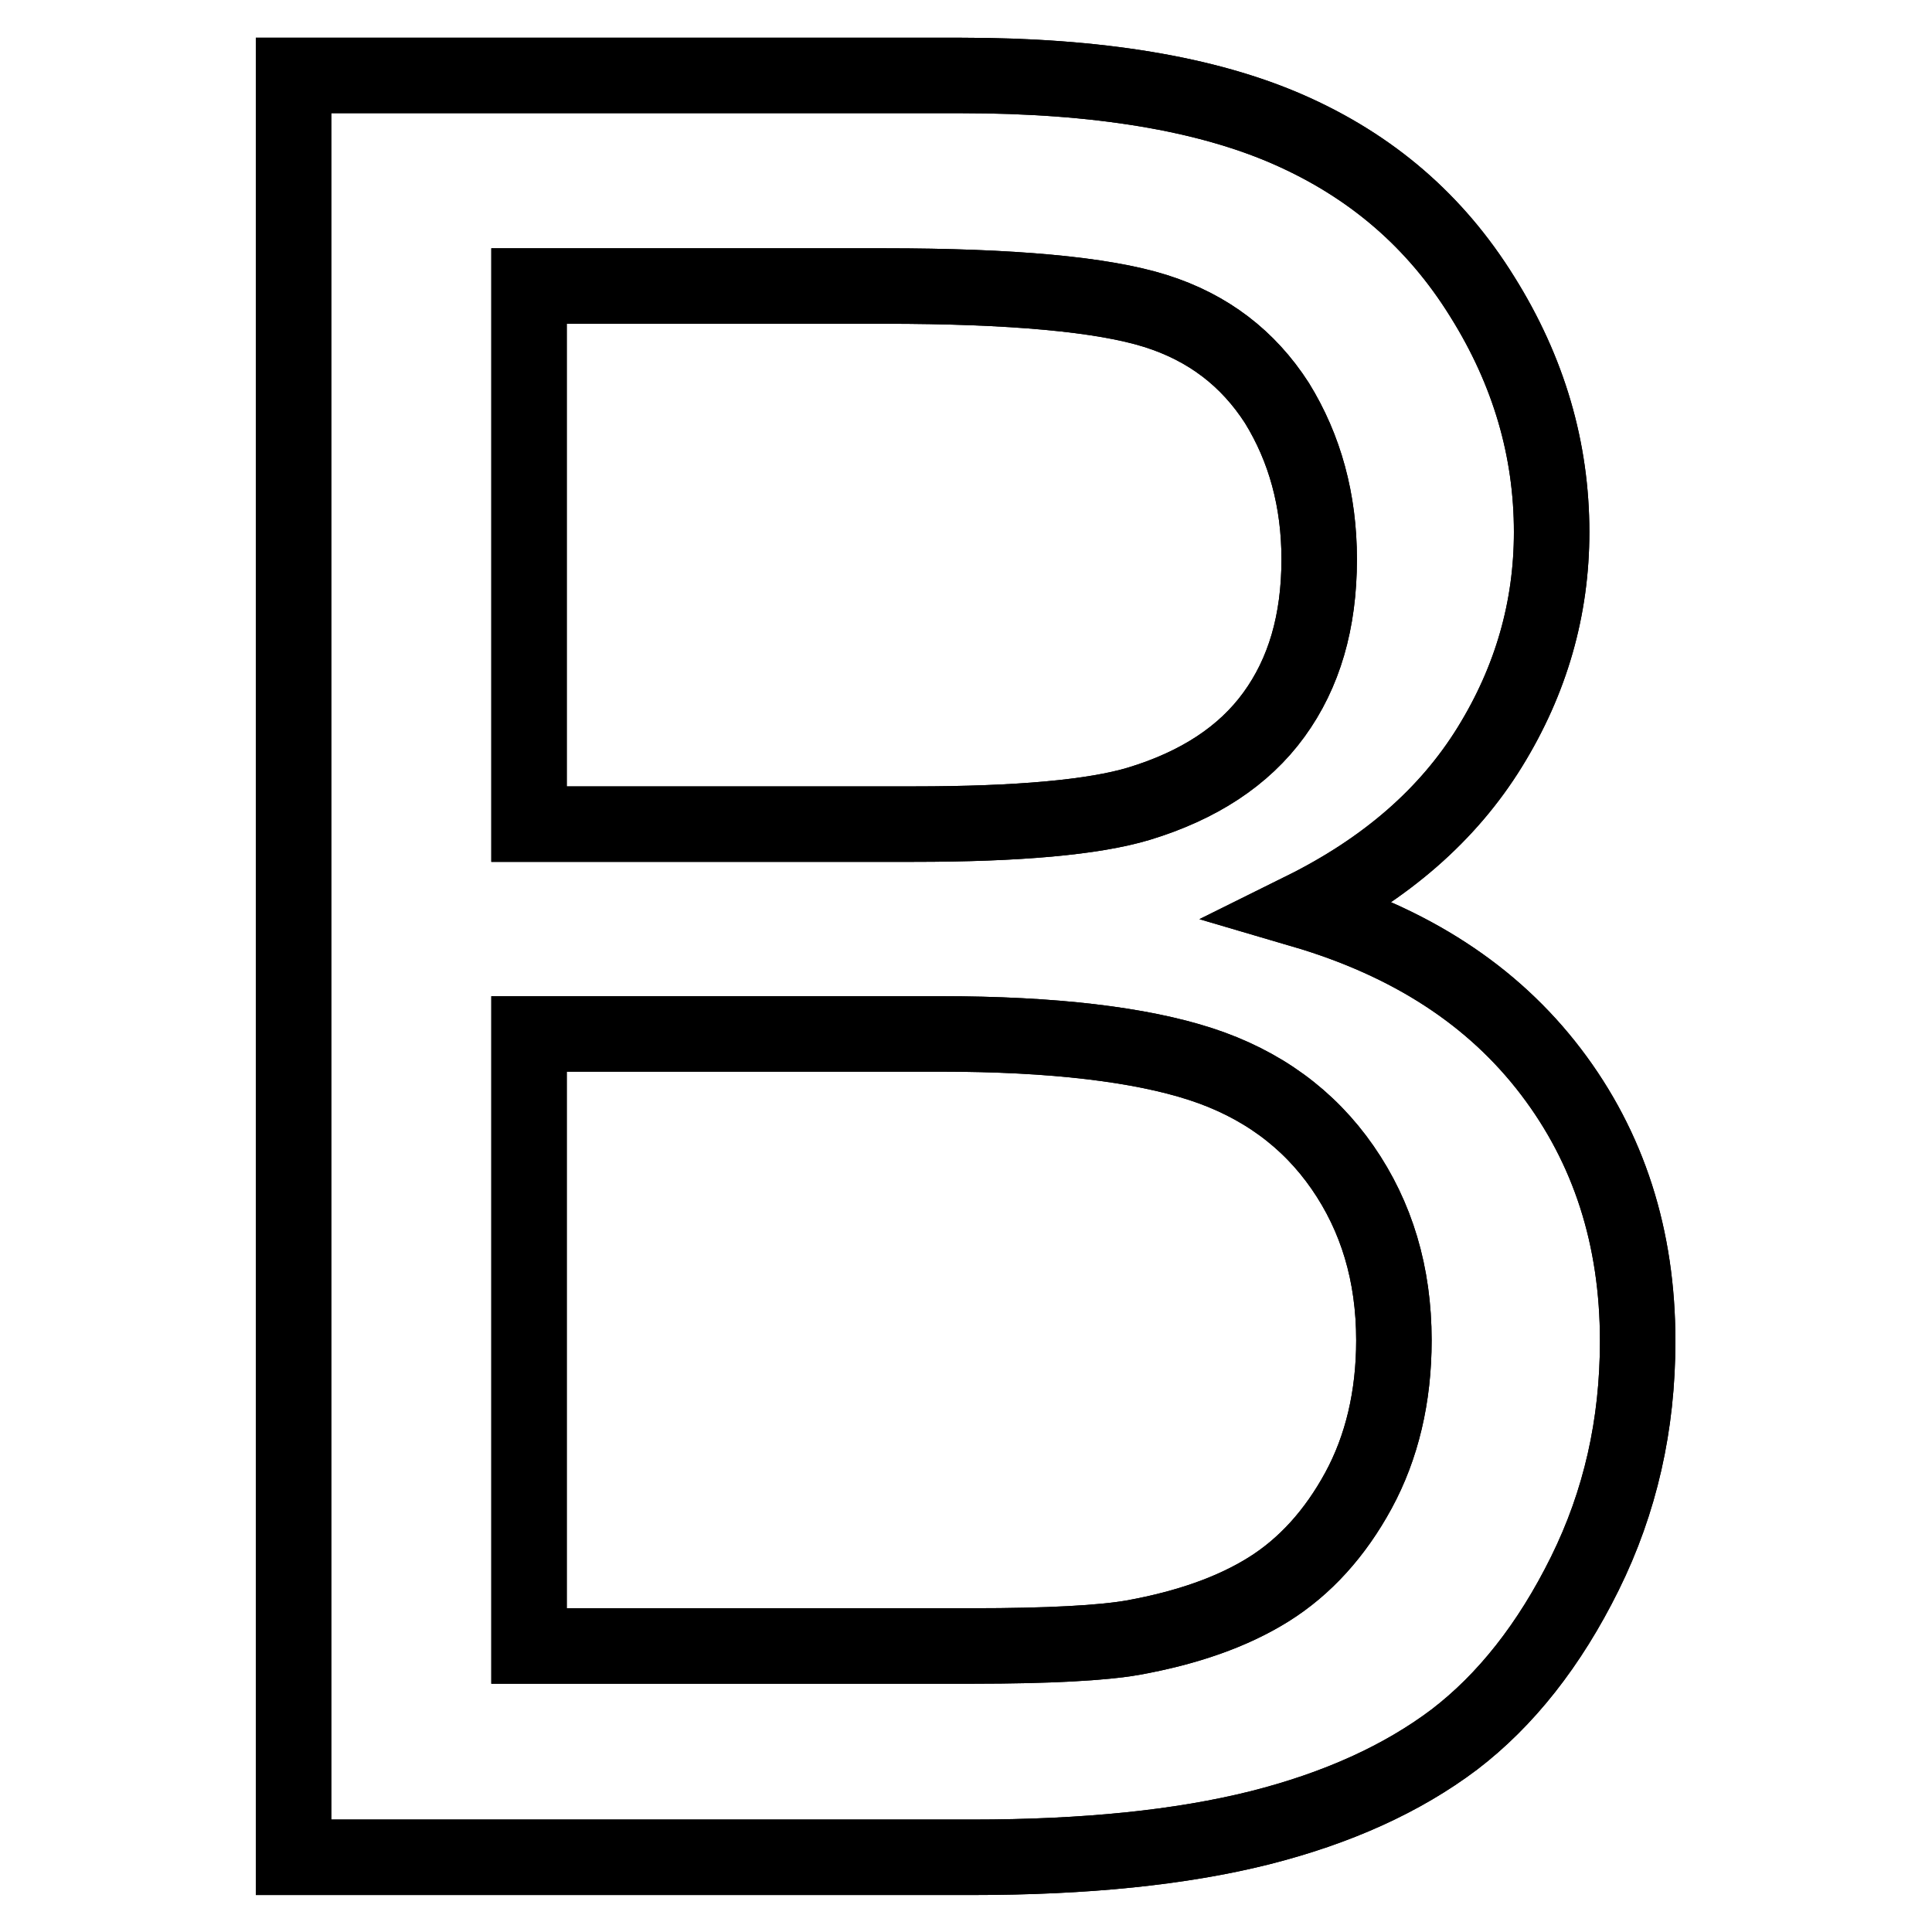
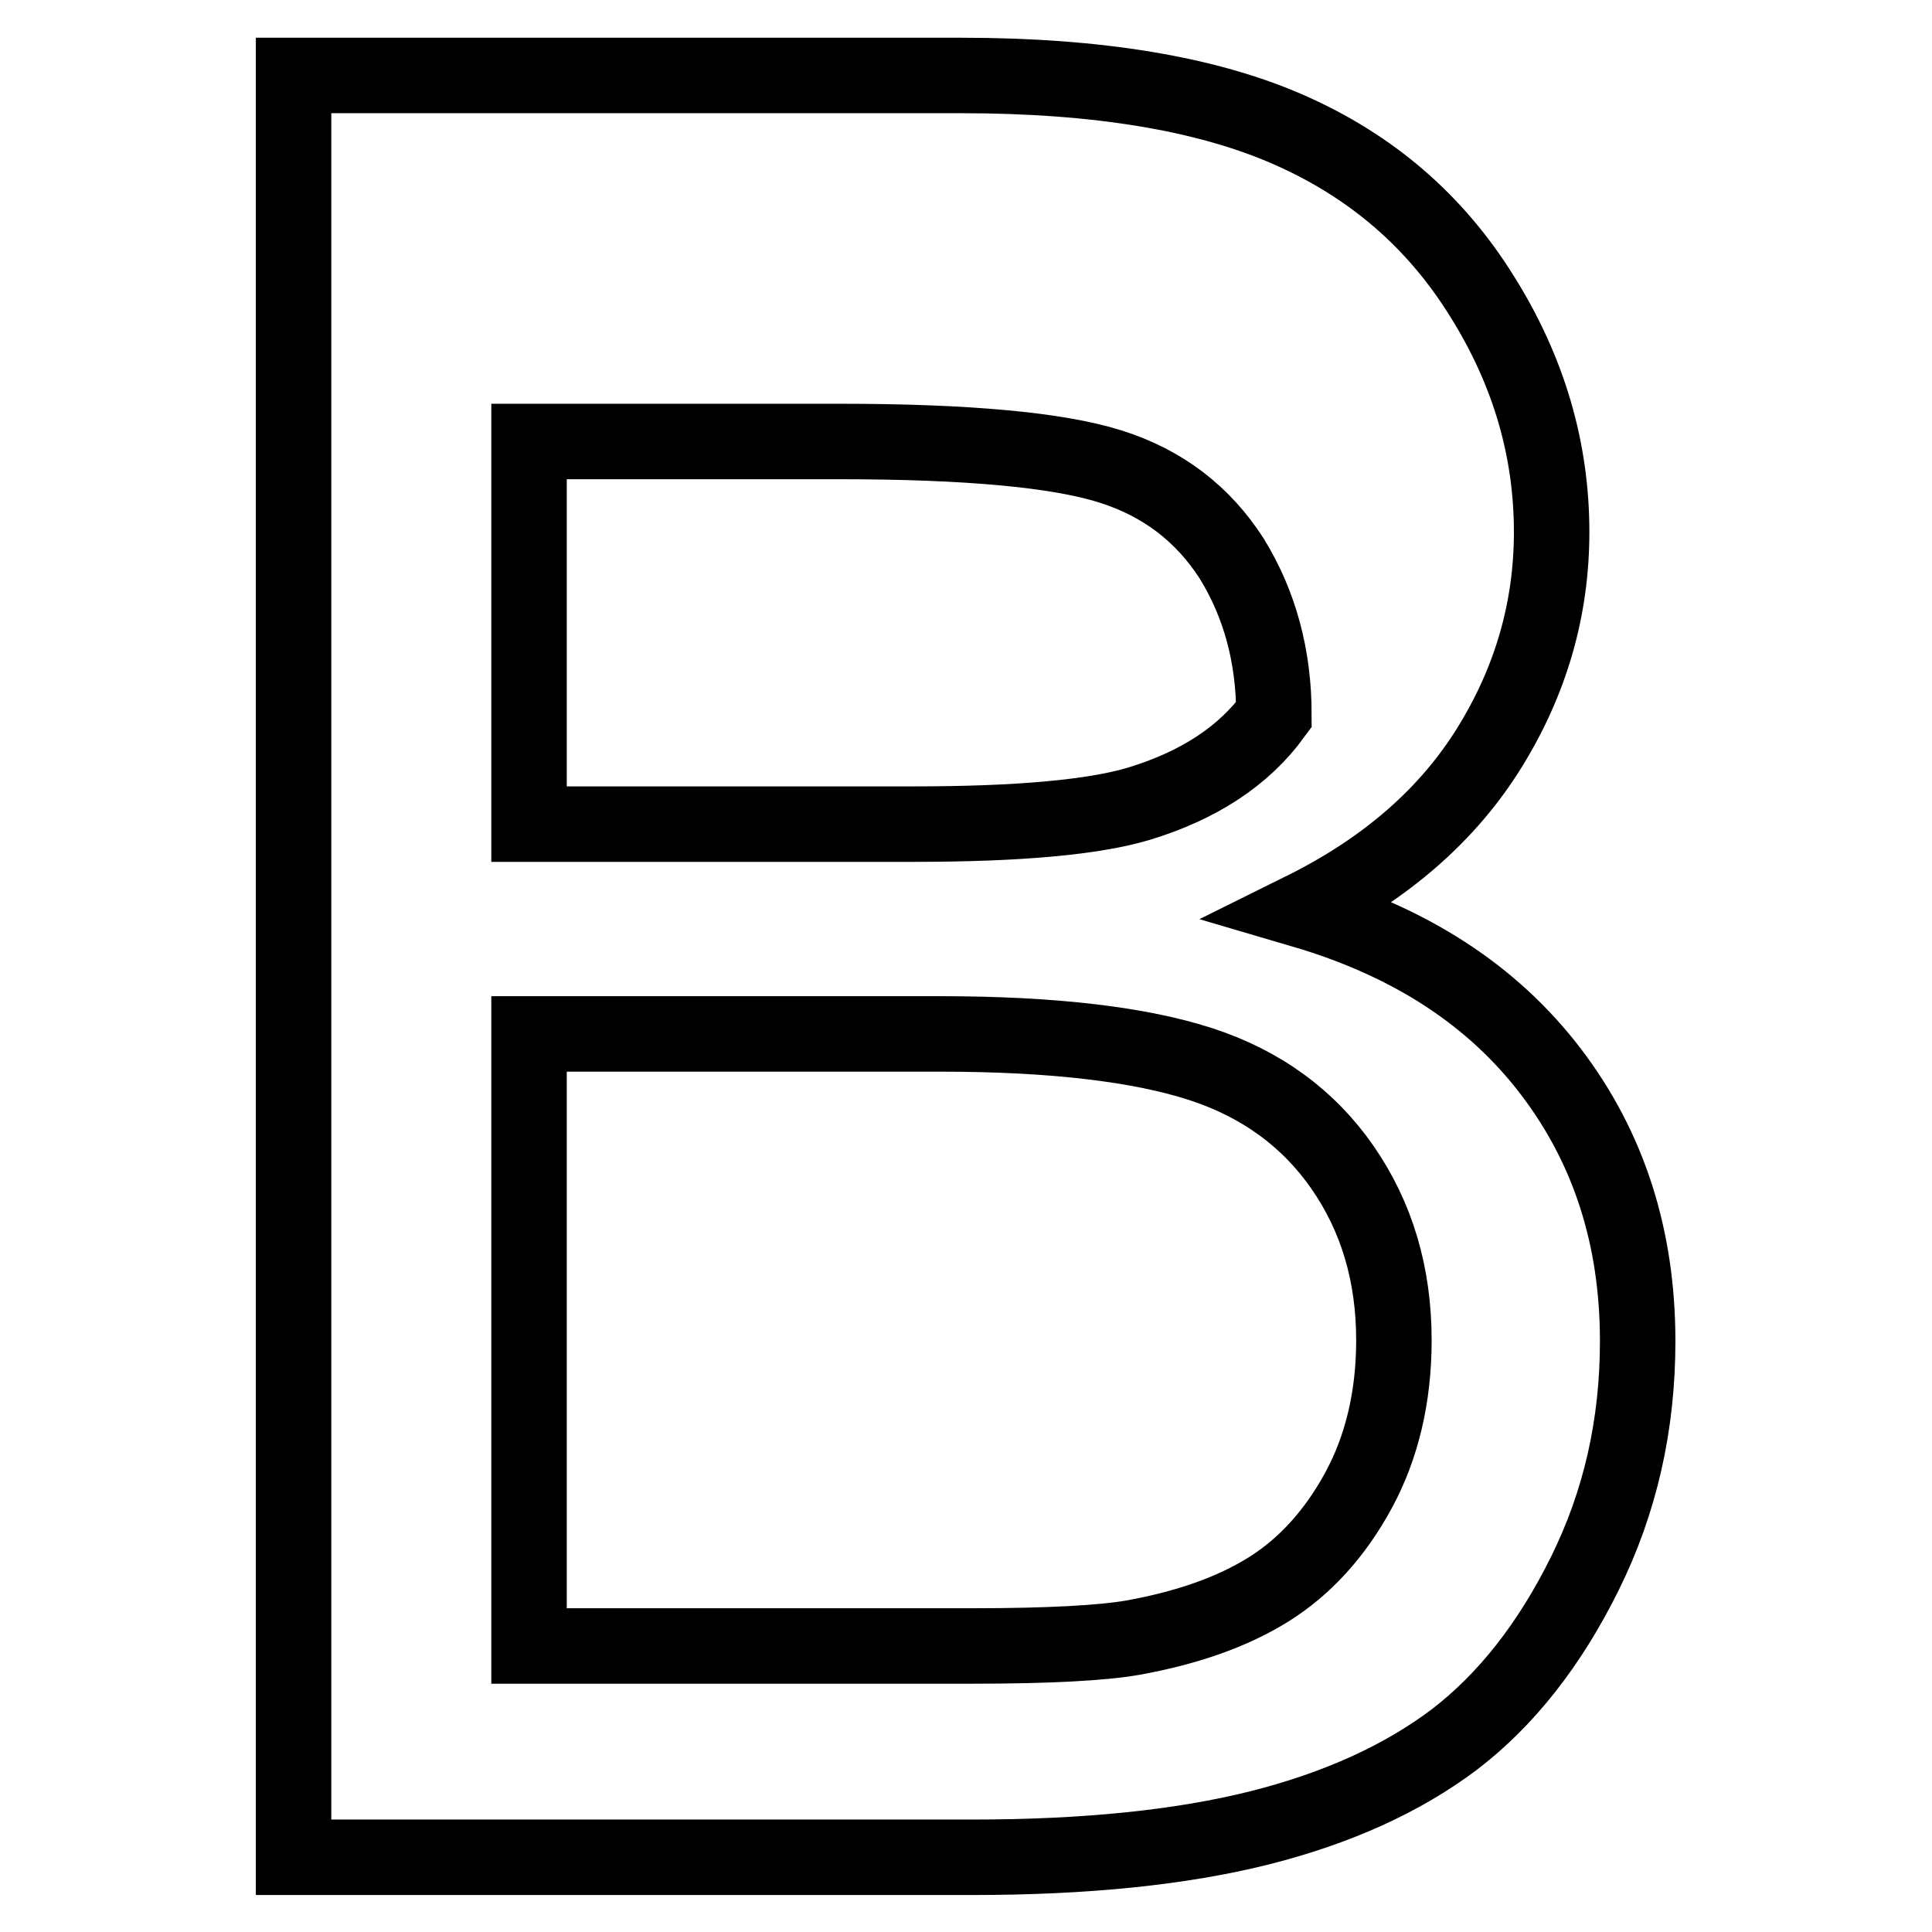
<svg xmlns="http://www.w3.org/2000/svg" version="1.1" x="0px" y="0px" viewBox="0 0 256 256" enable-background="new 0 0 256 256" xml:space="preserve">
  <g>
    <g>
-       <path stroke-width="10" fill-opacity="0" stroke="#000000" d="M38.9,246V10h88.5c18,0,32.5,2.4,43.4,7.2c10.9,4.8,19.4,12.1,25.6,22.1c6.2,9.9,9.2,20.3,9.2,31.2c0,10.1-2.7,19.6-8.2,28.5c-5.5,8.9-13.7,16.1-24.8,21.6c14.3,4.2,25.2,11.3,32.9,21.4c7.7,10.1,11.5,22,11.5,35.7c0,11.1-2.3,21.3-7,30.8c-4.7,9.5-10.5,16.8-17.3,22c-6.9,5.2-15.5,9.1-25.8,11.7c-10.4,2.6-23,3.9-38.1,3.9H38.9L38.9,246z M70.1,109.2h51c13.8,0,23.8-0.9,29.8-2.7c7.9-2.4,13.9-6.3,17.9-11.8c4-5.5,6-12.3,6-20.6c0-7.8-1.9-14.7-5.6-20.7c-3.8-5.9-9.1-10-16.1-12.2c-7-2.2-19-3.3-35.9-3.3H70.1V109.2L70.1,109.2z M70.1,218.1h58.8c10.1,0,17.2-0.4,21.2-1.1c7.2-1.3,13.2-3.4,18-6.4c4.8-3,8.8-7.4,11.9-13.1c3.1-5.7,4.7-12.4,4.7-19.9c0-8.8-2.3-16.4-6.8-22.9c-4.5-6.5-10.8-11.1-18.8-13.7c-8-2.6-19.5-4-34.5-4H70.1V218.1L70.1,218.1z" />
-       <path stroke-width="10" fill-opacity="0" stroke="#000000" d="M38.9,246V10h88.5c18,0,32.5,2.4,43.4,7.2c10.9,4.8,19.4,12.1,25.6,22.1c6.2,9.9,9.2,20.3,9.2,31.2c0,10.1-2.7,19.6-8.2,28.5c-5.5,8.9-13.7,16.1-24.8,21.6c14.3,4.2,25.2,11.3,32.9,21.4c7.7,10.1,11.5,22,11.5,35.7c0,11.1-2.3,21.3-7,30.8c-4.7,9.5-10.5,16.8-17.3,22c-6.9,5.2-15.5,9.1-25.8,11.7c-10.4,2.6-23,3.9-38.1,3.9H38.9L38.9,246z M70.1,109.2h51c13.8,0,23.8-0.9,29.8-2.7c7.9-2.4,13.9-6.3,17.9-11.8c4-5.5,6-12.3,6-20.6c0-7.8-1.9-14.7-5.6-20.7c-3.8-5.9-9.1-10-16.1-12.2c-7-2.2-19-3.3-35.9-3.3H70.1V109.2L70.1,109.2z M70.1,218.1h58.8c10.1,0,17.2-0.4,21.2-1.1c7.2-1.3,13.2-3.4,18-6.4c4.8-3,8.8-7.4,11.9-13.1c3.1-5.7,4.7-12.4,4.7-19.9c0-8.8-2.3-16.4-6.8-22.9c-4.5-6.5-10.8-11.1-18.8-13.7c-8-2.6-19.5-4-34.5-4H70.1V218.1L70.1,218.1z" />
+       <path stroke-width="10" fill-opacity="0" stroke="#000000" d="M38.9,246V10h88.5c18,0,32.5,2.4,43.4,7.2c10.9,4.8,19.4,12.1,25.6,22.1c6.2,9.9,9.2,20.3,9.2,31.2c0,10.1-2.7,19.6-8.2,28.5c-5.5,8.9-13.7,16.1-24.8,21.6c14.3,4.2,25.2,11.3,32.9,21.4c7.7,10.1,11.5,22,11.5,35.7c0,11.1-2.3,21.3-7,30.8c-4.7,9.5-10.5,16.8-17.3,22c-6.9,5.2-15.5,9.1-25.8,11.7c-10.4,2.6-23,3.9-38.1,3.9H38.9L38.9,246z M70.1,109.2h51c13.8,0,23.8-0.9,29.8-2.7c7.9-2.4,13.9-6.3,17.9-11.8c0-7.8-1.9-14.7-5.6-20.7c-3.8-5.9-9.1-10-16.1-12.2c-7-2.2-19-3.3-35.9-3.3H70.1V109.2L70.1,109.2z M70.1,218.1h58.8c10.1,0,17.2-0.4,21.2-1.1c7.2-1.3,13.2-3.4,18-6.4c4.8-3,8.8-7.4,11.9-13.1c3.1-5.7,4.7-12.4,4.7-19.9c0-8.8-2.3-16.4-6.8-22.9c-4.5-6.5-10.8-11.1-18.8-13.7c-8-2.6-19.5-4-34.5-4H70.1V218.1L70.1,218.1z" />
    </g>
  </g>
</svg>